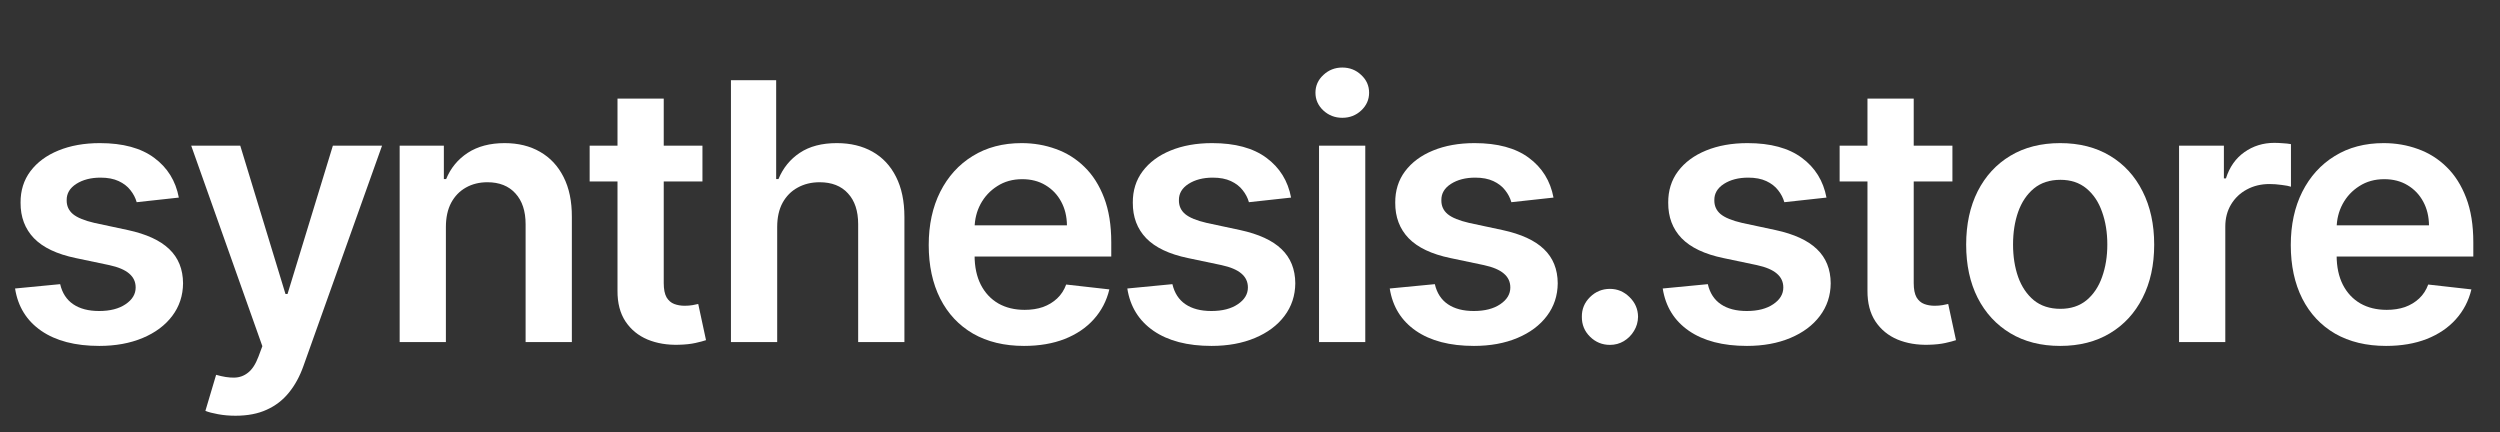
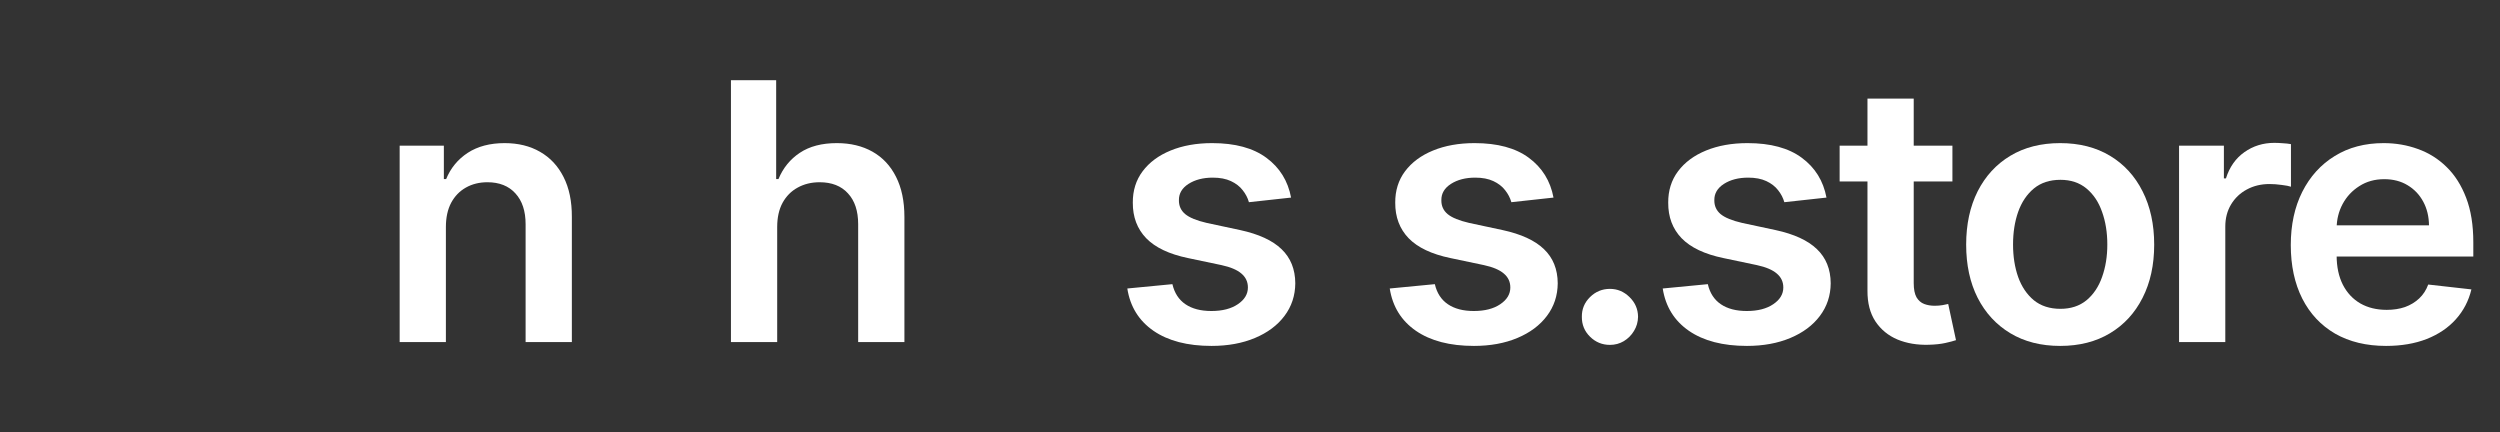
<svg xmlns="http://www.w3.org/2000/svg" width="243" height="42" viewBox="0 0 243 42" fill="none">
  <rect x="0" y="0" width="243" height="42" fill="#333333" stroke="none" />
  <path d="M231.926 33.623C230.014 33.623 228.363 33.225 226.972 32.43C225.59 31.626 224.526 30.491 223.781 29.024C223.036 27.549 222.664 25.813 222.664 23.816C222.664 21.853 223.036 20.129 223.781 18.646C224.534 17.154 225.586 15.994 226.935 15.166C228.284 14.329 229.869 13.911 231.69 13.911C232.866 13.911 233.975 14.101 235.018 14.482C236.069 14.855 236.996 15.435 237.799 16.222C238.61 17.009 239.247 18.012 239.711 19.23C240.175 20.44 240.406 21.882 240.406 23.555V24.935H224.774V21.902H236.098C236.09 21.041 235.903 20.274 235.539 19.603C235.175 18.924 234.666 18.389 234.012 18C233.366 17.61 232.613 17.416 231.752 17.416C230.833 17.416 230.026 17.639 229.331 18.087C228.636 18.526 228.094 19.106 227.705 19.827C227.324 20.539 227.129 21.322 227.121 22.176V24.823C227.121 25.933 227.324 26.886 227.729 27.682C228.135 28.469 228.702 29.074 229.43 29.497C230.159 29.911 231.011 30.118 231.988 30.118C232.642 30.118 233.234 30.027 233.764 29.845C234.293 29.654 234.753 29.376 235.142 29.012C235.531 28.647 235.825 28.196 236.023 27.657L240.22 28.129C239.955 29.24 239.45 30.209 238.705 31.038C237.969 31.858 237.025 32.496 235.874 32.952C234.724 33.399 233.408 33.623 231.926 33.623Z" fill="white" />
  <path d="M211.804 33.25V14.159H216.162V17.341H216.361C216.709 16.239 217.305 15.39 218.149 14.793C219.001 14.188 219.974 13.886 221.067 13.886C221.315 13.886 221.592 13.898 221.899 13.923C222.213 13.94 222.474 13.969 222.681 14.01V18.149C222.49 18.082 222.188 18.024 221.774 17.975C221.369 17.917 220.976 17.888 220.595 17.888C219.775 17.888 219.039 18.066 218.385 18.422C217.739 18.77 217.23 19.255 216.858 19.876C216.485 20.498 216.299 21.215 216.299 22.027V33.25H211.804Z" fill="white" />
  <path d="M200.249 33.623C198.387 33.623 196.773 33.213 195.407 32.392C194.041 31.572 192.982 30.424 192.228 28.95C191.483 27.475 191.111 25.751 191.111 23.779C191.111 21.807 191.483 20.079 192.228 18.596C192.982 17.113 194.041 15.961 195.407 15.141C196.773 14.321 198.387 13.911 200.249 13.911C202.112 13.911 203.726 14.321 205.091 15.141C206.457 15.961 207.513 17.113 208.258 18.596C209.011 20.079 209.387 21.807 209.387 23.779C209.387 25.751 209.011 27.475 208.258 28.95C207.513 30.424 206.457 31.572 205.091 32.392C203.726 33.213 202.112 33.623 200.249 33.623ZM200.274 30.018C201.284 30.018 202.128 29.741 202.807 29.186C203.486 28.622 203.991 27.868 204.322 26.924C204.661 25.979 204.831 24.927 204.831 23.767C204.831 22.598 204.661 21.542 204.322 20.597C203.991 19.644 203.486 18.886 202.807 18.323C202.128 17.759 201.284 17.478 200.274 17.478C199.239 17.478 198.378 17.759 197.691 18.323C197.013 18.886 196.504 19.644 196.164 20.597C195.833 21.542 195.668 22.598 195.668 23.767C195.668 24.927 195.833 25.979 196.164 26.924C196.504 27.868 197.013 28.622 197.691 29.186C198.378 29.741 199.239 30.018 200.274 30.018Z" fill="white" />
  <path d="M189.775 14.159V17.639H178.812V14.159H189.775ZM181.518 9.585H186.013V27.508C186.013 28.113 186.104 28.577 186.286 28.9C186.476 29.215 186.725 29.43 187.031 29.546C187.337 29.662 187.677 29.72 188.049 29.72C188.331 29.72 188.587 29.699 188.819 29.658C189.059 29.617 189.241 29.579 189.365 29.546L190.123 33.063C189.883 33.146 189.539 33.237 189.092 33.337C188.653 33.436 188.115 33.494 187.478 33.511C186.352 33.544 185.338 33.374 184.436 33.001C183.534 32.62 182.818 32.032 182.288 31.236C181.767 30.441 181.51 29.447 181.518 28.253V9.585Z" fill="white" />
  <path d="M177.534 19.205L173.437 19.653C173.321 19.238 173.118 18.849 172.829 18.484C172.547 18.12 172.166 17.826 171.686 17.602C171.206 17.378 170.618 17.266 169.923 17.266C168.988 17.266 168.201 17.469 167.564 17.875C166.935 18.281 166.625 18.808 166.633 19.454C166.625 20.009 166.827 20.461 167.241 20.809C167.663 21.157 168.359 21.442 169.327 21.666L172.58 22.362C174.385 22.752 175.726 23.369 176.603 24.214C177.489 25.059 177.936 26.166 177.944 27.533C177.936 28.734 177.584 29.795 176.889 30.715C176.202 31.626 175.246 32.339 174.02 32.852C172.795 33.366 171.388 33.623 169.799 33.623C167.465 33.623 165.586 33.134 164.162 32.156C162.738 31.17 161.89 29.799 161.617 28.042L166 27.62C166.198 28.481 166.62 29.132 167.266 29.571C167.912 30.01 168.752 30.23 169.787 30.23C170.854 30.23 171.711 30.01 172.357 29.571C173.011 29.132 173.338 28.589 173.338 27.943C173.338 27.396 173.127 26.944 172.704 26.588C172.29 26.232 171.645 25.958 170.767 25.768L167.514 25.084C165.685 24.703 164.332 24.061 163.454 23.158C162.577 22.246 162.142 21.095 162.151 19.702C162.142 18.526 162.461 17.507 163.107 16.645C163.761 15.775 164.667 15.104 165.826 14.631C166.993 14.151 168.338 13.911 169.861 13.911C172.096 13.911 173.855 14.387 175.138 15.34C176.429 16.293 177.228 17.581 177.534 19.205Z" fill="white" />
  <path d="M156.488 33.523C155.734 33.523 155.089 33.258 154.551 32.728C154.013 32.198 153.748 31.551 153.756 30.789C153.748 30.043 154.013 29.405 154.551 28.875C155.089 28.345 155.734 28.079 156.488 28.079C157.216 28.079 157.849 28.345 158.387 28.875C158.934 29.405 159.211 30.043 159.219 30.789C159.211 31.294 159.078 31.754 158.822 32.169C158.574 32.583 158.242 32.914 157.829 33.163C157.423 33.403 156.976 33.523 156.488 33.523Z" fill="white" />
  <path d="M151.001 19.205L146.904 19.653C146.788 19.238 146.585 18.849 146.295 18.484C146.014 18.12 145.633 17.826 145.153 17.602C144.673 17.378 144.085 17.266 143.39 17.266C142.455 17.266 141.668 17.469 141.031 17.875C140.402 18.281 140.091 18.808 140.1 19.454C140.091 20.009 140.294 20.461 140.708 20.809C141.13 21.157 141.825 21.442 142.794 21.666L146.047 22.362C147.851 22.752 149.192 23.369 150.07 24.214C150.956 25.059 151.403 26.166 151.411 27.533C151.403 28.734 151.051 29.795 150.355 30.715C149.668 31.626 148.712 32.339 147.487 32.852C146.262 33.366 144.855 33.623 143.266 33.623C140.932 33.623 139.053 33.134 137.629 32.156C136.205 31.17 135.357 29.799 135.083 28.042L139.466 27.62C139.665 28.481 140.087 29.132 140.733 29.571C141.379 30.01 142.219 30.23 143.253 30.23C144.321 30.23 145.178 30.01 145.824 29.571C146.477 29.132 146.804 28.589 146.804 27.943C146.804 27.396 146.593 26.944 146.171 26.588C145.757 26.232 145.112 25.958 144.234 25.768L140.981 25.084C139.152 24.703 137.799 24.061 136.921 23.158C136.044 22.246 135.609 21.095 135.617 19.702C135.609 18.526 135.928 17.507 136.573 16.645C137.227 15.775 138.134 15.104 139.293 14.631C140.46 14.151 141.805 13.911 143.328 13.911C145.563 13.911 147.322 14.387 148.605 15.34C149.896 16.293 150.695 17.581 151.001 19.205Z" fill="white" />
-   <path d="M128.21 33.25V14.159H132.705V33.25H128.21ZM130.47 11.45C129.758 11.45 129.145 11.213 128.632 10.741C128.119 10.261 127.862 9.685 127.862 9.014C127.862 8.334 128.119 7.758 128.632 7.286C129.145 6.805 129.758 6.565 130.47 6.565C131.19 6.565 131.802 6.805 132.307 7.286C132.821 7.758 133.077 8.334 133.077 9.014C133.077 9.685 132.821 10.261 132.307 10.741C131.802 11.213 131.19 11.45 130.47 11.45Z" fill="white" />
  <path d="M125.493 19.205L121.395 19.653C121.28 19.238 121.077 18.849 120.787 18.484C120.506 18.12 120.125 17.826 119.645 17.602C119.165 17.378 118.577 17.266 117.882 17.266C116.946 17.266 116.16 17.469 115.523 17.875C114.893 18.281 114.583 18.808 114.591 19.454C114.583 20.009 114.786 20.461 115.2 20.809C115.622 21.157 116.317 21.442 117.286 21.666L120.539 22.362C122.343 22.752 123.684 23.369 124.562 24.214C125.447 25.059 125.894 26.166 125.902 27.533C125.894 28.734 125.542 29.795 124.847 30.715C124.16 31.626 123.204 32.339 121.979 32.852C120.754 33.366 119.347 33.623 117.757 33.623C115.423 33.623 113.544 33.134 112.121 32.156C110.697 31.17 109.848 29.799 109.575 28.042L113.958 27.62C114.157 28.481 114.579 29.132 115.225 29.571C115.87 30.01 116.71 30.23 117.745 30.23C118.813 30.23 119.67 30.01 120.315 29.571C120.969 29.132 121.296 28.589 121.296 27.943C121.296 27.396 121.085 26.944 120.663 26.588C120.249 26.232 119.603 25.958 118.726 25.768L115.473 25.084C113.644 24.703 112.29 24.061 111.413 23.158C110.535 22.246 110.101 21.095 110.109 19.702C110.101 18.526 110.419 17.507 111.065 16.645C111.719 15.775 112.625 15.104 113.784 14.631C114.951 14.151 116.296 13.911 117.82 13.911C120.054 13.911 121.813 14.387 123.096 15.34C124.388 16.293 125.186 17.581 125.493 19.205Z" fill="white" />
-   <path d="M99.535 33.623C97.623 33.623 95.972 33.225 94.581 32.43C93.198 31.626 92.135 30.491 91.39 29.024C90.645 27.549 90.272 25.813 90.272 23.816C90.272 21.853 90.645 20.129 91.39 18.646C92.143 17.154 93.194 15.994 94.544 15.166C95.893 14.329 97.478 13.911 99.299 13.911C100.474 13.911 101.584 14.101 102.627 14.482C103.678 14.855 104.605 15.435 105.408 16.222C106.219 17.009 106.856 18.012 107.32 19.23C107.783 20.44 108.015 21.882 108.015 23.555V24.935H92.383V21.902H103.707C103.699 21.041 103.512 20.274 103.148 19.603C102.784 18.924 102.275 18.389 101.621 18C100.975 17.61 100.222 17.416 99.361 17.416C98.442 17.416 97.635 17.639 96.94 18.087C96.245 18.526 95.703 19.106 95.313 19.827C94.933 20.539 94.738 21.322 94.73 22.176V24.823C94.73 25.933 94.933 26.886 95.338 27.682C95.744 28.469 96.311 29.074 97.039 29.497C97.768 29.911 98.62 30.118 99.597 30.118C100.251 30.118 100.843 30.027 101.373 29.845C101.902 29.654 102.362 29.376 102.751 29.012C103.14 28.647 103.434 28.196 103.632 27.657L107.829 28.129C107.564 29.24 107.059 30.209 106.314 31.038C105.578 31.858 104.634 32.496 103.483 32.952C102.333 33.399 101.017 33.623 99.535 33.623Z" fill="white" />
  <path d="M75.543 22.064V33.25H71.048V7.795H75.443V17.403H75.667C76.114 16.326 76.805 15.477 77.74 14.855C78.684 14.225 79.884 13.911 81.341 13.911C82.665 13.911 83.82 14.188 84.805 14.743C85.79 15.298 86.552 16.11 87.09 17.179C87.636 18.248 87.909 19.553 87.909 21.095V33.25H83.414V21.791C83.414 20.506 83.083 19.508 82.421 18.795C81.767 18.074 80.848 17.714 79.665 17.714C78.87 17.714 78.158 17.888 77.529 18.236C76.908 18.576 76.42 19.069 76.064 19.715C75.716 20.361 75.543 21.144 75.543 22.064Z" fill="white" />
-   <path d="M68.278 14.159V17.639H57.314V14.159H68.278ZM60.021 9.585H64.515V27.508C64.515 28.113 64.606 28.577 64.788 28.9C64.979 29.215 65.227 29.43 65.534 29.546C65.84 29.662 66.179 29.72 66.552 29.72C66.833 29.72 67.09 29.699 67.321 29.658C67.561 29.617 67.744 29.579 67.868 29.546L68.625 33.063C68.385 33.146 68.042 33.237 67.595 33.337C67.156 33.436 66.618 33.494 65.981 33.511C64.855 33.544 63.841 33.374 62.938 33.001C62.036 32.62 61.32 32.032 60.791 31.236C60.269 30.441 60.012 29.447 60.021 28.253V9.585Z" fill="white" />
  <path d="M43.341 22.064V33.25H38.847V14.159H43.143V17.403H43.366C43.805 16.334 44.504 15.485 45.465 14.855C46.433 14.225 47.629 13.911 49.053 13.911C50.369 13.911 51.515 14.192 52.492 14.756C53.477 15.319 54.239 16.135 54.777 17.204C55.323 18.273 55.592 19.57 55.584 21.095V33.25H51.089V21.791C51.089 20.515 50.758 19.516 50.096 18.795C49.442 18.074 48.535 17.714 47.377 17.714C46.59 17.714 45.891 17.888 45.278 18.236C44.674 18.576 44.198 19.069 43.85 19.715C43.511 20.361 43.341 21.144 43.341 22.064Z" fill="white" />
-   <path d="M22.894 40.409C22.281 40.409 21.714 40.359 21.193 40.26C20.68 40.169 20.27 40.061 19.964 39.937L21.007 36.432C21.66 36.622 22.244 36.714 22.757 36.705C23.27 36.697 23.722 36.535 24.111 36.221C24.508 35.914 24.843 35.4 25.116 34.679L25.501 33.648L18.585 14.159H23.353L27.749 28.577H27.947L32.355 14.159H37.135L29.499 35.562C29.143 36.573 28.672 37.439 28.084 38.16C27.496 38.889 26.776 39.444 25.923 39.825C25.079 40.214 24.069 40.409 22.894 40.409Z" fill="white" />
-   <path d="M17.383 19.205L13.286 19.653C13.17 19.238 12.967 18.849 12.677 18.484C12.396 18.12 12.015 17.826 11.535 17.602C11.055 17.378 10.467 17.266 9.772 17.266C8.836 17.266 8.05 17.469 7.413 17.875C6.784 18.281 6.473 18.808 6.481 19.454C6.473 20.009 6.676 20.461 7.09 20.809C7.512 21.157 8.207 21.442 9.176 21.666L12.429 22.362C14.233 22.752 15.574 23.369 16.452 24.214C17.337 25.059 17.784 26.166 17.793 27.533C17.784 28.734 17.433 29.795 16.737 30.715C16.05 31.626 15.094 32.339 13.869 32.852C12.644 33.366 11.237 33.623 9.648 33.623C7.313 33.623 5.434 33.134 4.011 32.156C2.587 31.17 1.738 29.799 1.465 28.042L5.848 27.62C6.047 28.481 6.469 29.132 7.115 29.571C7.76 30.01 8.601 30.23 9.635 30.23C10.703 30.23 11.56 30.01 12.205 29.571C12.859 29.132 13.186 28.589 13.186 27.943C13.186 27.396 12.975 26.944 12.553 26.588C12.139 26.232 11.493 25.958 10.616 25.768L7.363 25.084C5.534 24.703 4.18 24.061 3.303 23.158C2.426 22.246 1.991 21.095 1.999 19.702C1.991 18.526 2.31 17.507 2.955 16.645C3.609 15.775 4.516 15.104 5.674 14.631C6.842 14.151 8.187 13.911 9.71 13.911C11.945 13.911 13.704 14.387 14.987 15.34C16.278 16.293 17.077 17.581 17.383 19.205Z" fill="white" />
</svg>